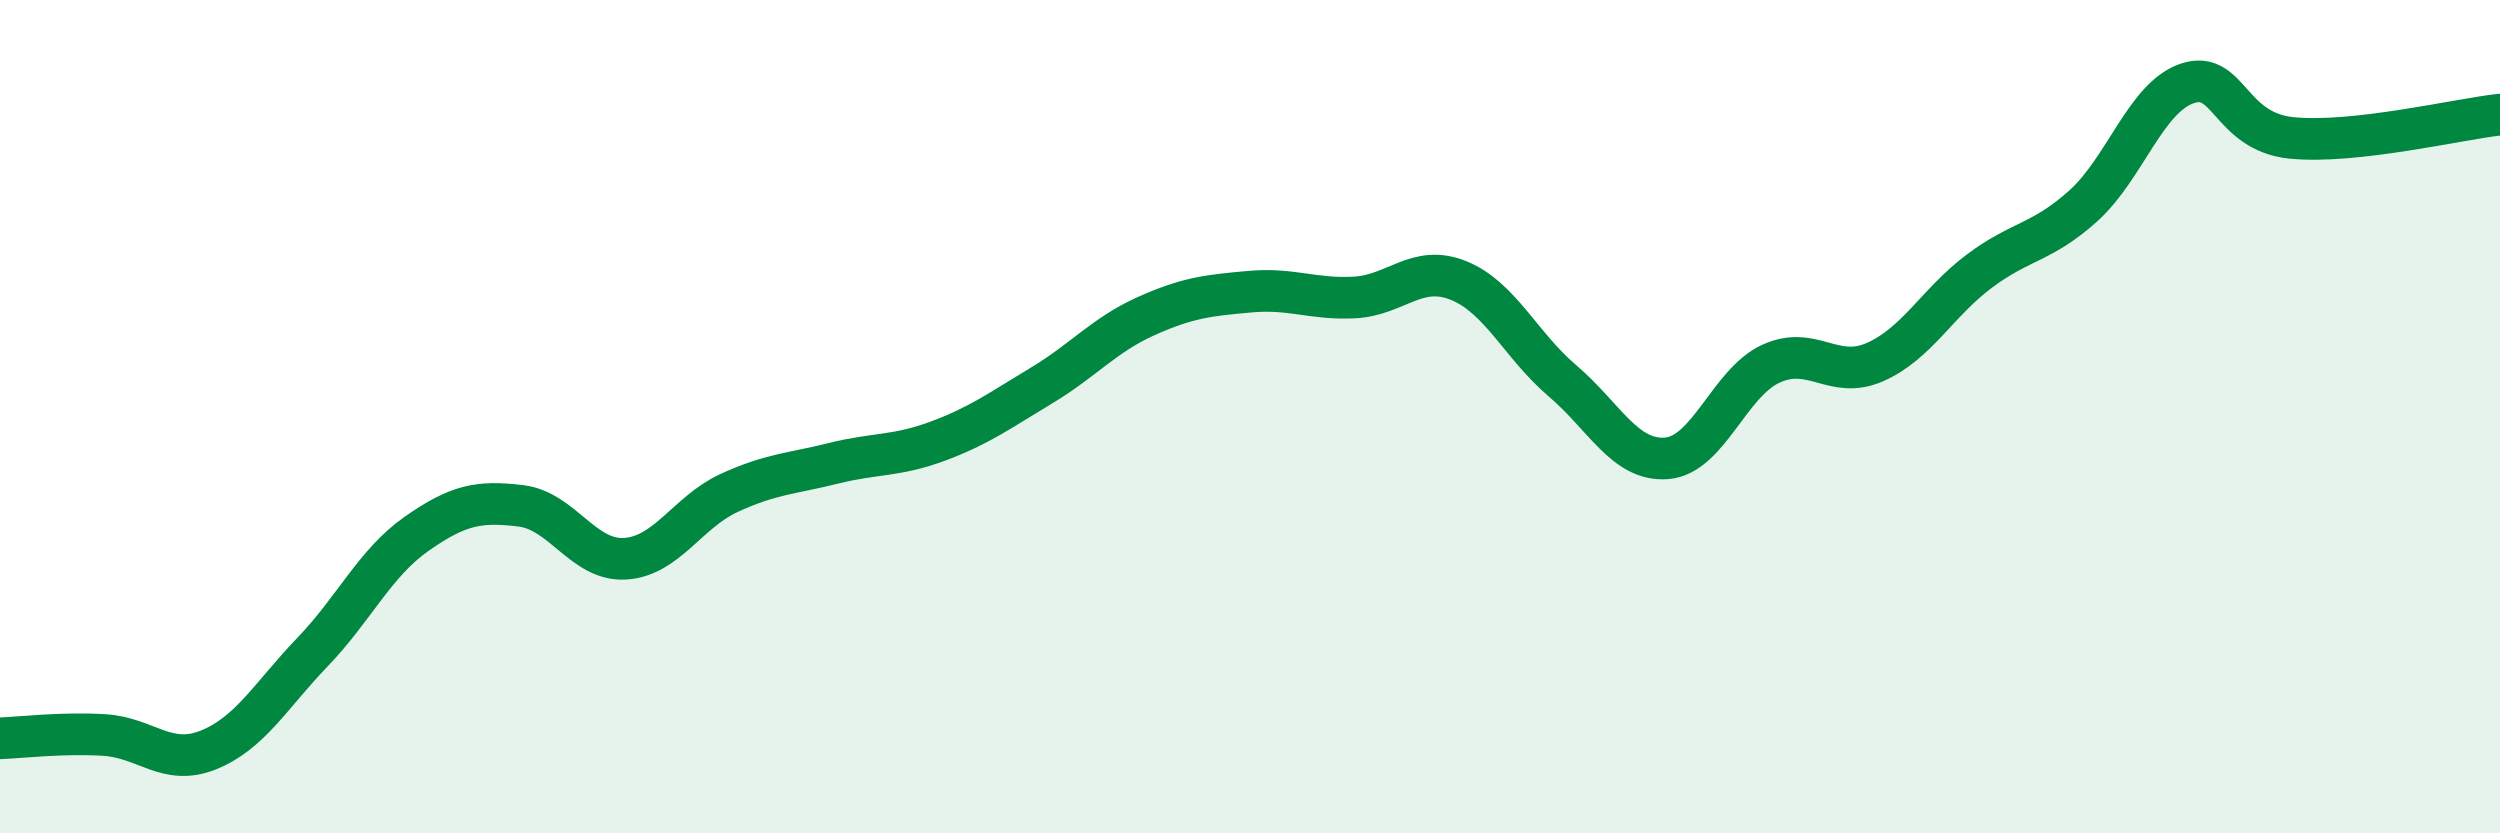
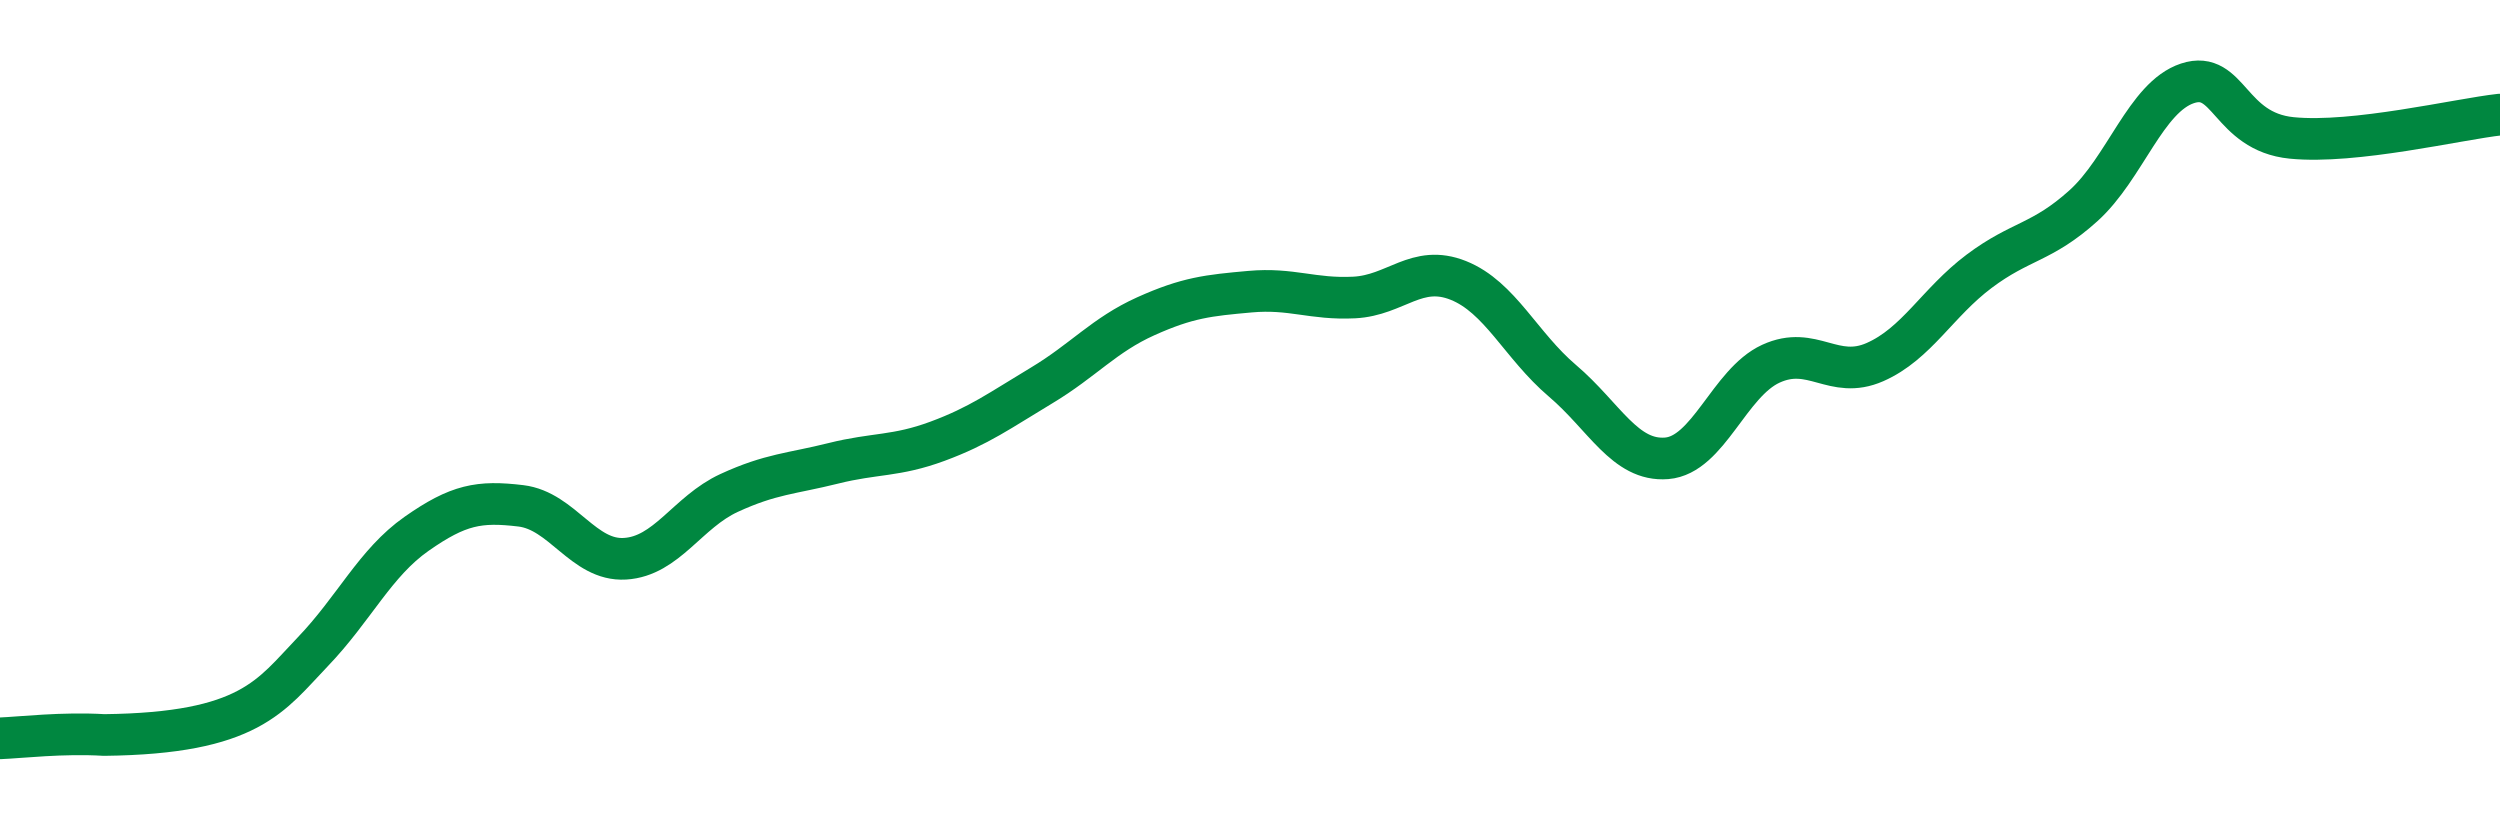
<svg xmlns="http://www.w3.org/2000/svg" width="60" height="20" viewBox="0 0 60 20">
-   <path d="M 0,17.72 C 0.5,17.7 1.5,17.58 2.5,17.64 C 3.5,17.7 4,18.4 5,18 C 6,17.6 6.5,16.69 7.5,15.65 C 8.5,14.61 9,13.51 10,12.81 C 11,12.11 11.5,12.02 12.5,12.14 C 13.5,12.26 14,13.47 15,13.41 C 16,13.35 16.5,12.29 17.5,11.83 C 18.5,11.37 19,11.37 20,11.12 C 21,10.87 21.5,10.96 22.5,10.59 C 23.5,10.22 24,9.85 25,9.25 C 26,8.65 26.5,8.04 27.5,7.59 C 28.5,7.14 29,7.09 30,7 C 31,6.91 31.5,7.19 32.5,7.14 C 33.5,7.09 34,6.33 35,6.73 C 36,7.13 36.5,8.29 37.5,9.14 C 38.5,9.99 39,11.08 40,11 C 41,10.92 41.5,9.19 42.5,8.73 C 43.5,8.27 44,9.13 45,8.69 C 46,8.25 46.5,7.26 47.5,6.51 C 48.5,5.76 49,5.84 50,4.94 C 51,4.04 51.5,2.33 52.5,2 C 53.5,1.67 53.5,3.16 55,3.31 C 56.5,3.46 59,2.86 60,2.75L60 20L0 20Z" fill="#008740" opacity="0.1" stroke-linecap="round" stroke-linejoin="round" />
-   <path d="M 0,17.72 C 0.5,17.7 1.5,17.58 2.5,17.64 C 3.5,17.7 4,18.4 5,18 C 6,17.6 6.5,16.69 7.5,15.65 C 8.5,14.61 9,13.51 10,12.81 C 11,12.11 11.5,12.02 12.5,12.14 C 13.5,12.26 14,13.47 15,13.41 C 16,13.35 16.5,12.29 17.5,11.83 C 18.5,11.37 19,11.37 20,11.12 C 21,10.87 21.5,10.96 22.5,10.59 C 23.5,10.22 24,9.85 25,9.25 C 26,8.65 26.5,8.04 27.5,7.59 C 28.5,7.14 29,7.09 30,7 C 31,6.91 31.5,7.19 32.5,7.14 C 33.5,7.09 34,6.33 35,6.73 C 36,7.13 36.5,8.29 37.5,9.14 C 38.5,9.99 39,11.08 40,11 C 41,10.92 41.5,9.19 42.5,8.73 C 43.5,8.27 44,9.13 45,8.69 C 46,8.25 46.5,7.26 47.5,6.51 C 48.5,5.76 49,5.84 50,4.94 C 51,4.04 51.5,2.33 52.5,2 C 53.5,1.67 53.5,3.16 55,3.31 C 56.5,3.46 59,2.86 60,2.75" stroke="#008740" stroke-width="1" fill="none" stroke-linecap="round" stroke-linejoin="round" />
+   <path d="M 0,17.72 C 0.5,17.7 1.5,17.58 2.5,17.64 C 6,17.6 6.5,16.69 7.5,15.65 C 8.5,14.61 9,13.51 10,12.81 C 11,12.11 11.5,12.02 12.5,12.14 C 13.5,12.26 14,13.47 15,13.41 C 16,13.35 16.5,12.29 17.5,11.83 C 18.5,11.37 19,11.37 20,11.12 C 21,10.87 21.5,10.96 22.5,10.59 C 23.5,10.22 24,9.85 25,9.25 C 26,8.65 26.5,8.04 27.5,7.59 C 28.5,7.14 29,7.09 30,7 C 31,6.91 31.5,7.19 32.5,7.14 C 33.5,7.09 34,6.33 35,6.73 C 36,7.13 36.5,8.29 37.5,9.14 C 38.5,9.99 39,11.08 40,11 C 41,10.92 41.5,9.19 42.5,8.73 C 43.5,8.27 44,9.13 45,8.69 C 46,8.25 46.5,7.26 47.5,6.51 C 48.5,5.76 49,5.84 50,4.94 C 51,4.04 51.5,2.33 52.5,2 C 53.5,1.67 53.5,3.16 55,3.31 C 56.5,3.46 59,2.86 60,2.75" stroke="#008740" stroke-width="1" fill="none" stroke-linecap="round" stroke-linejoin="round" />
</svg>